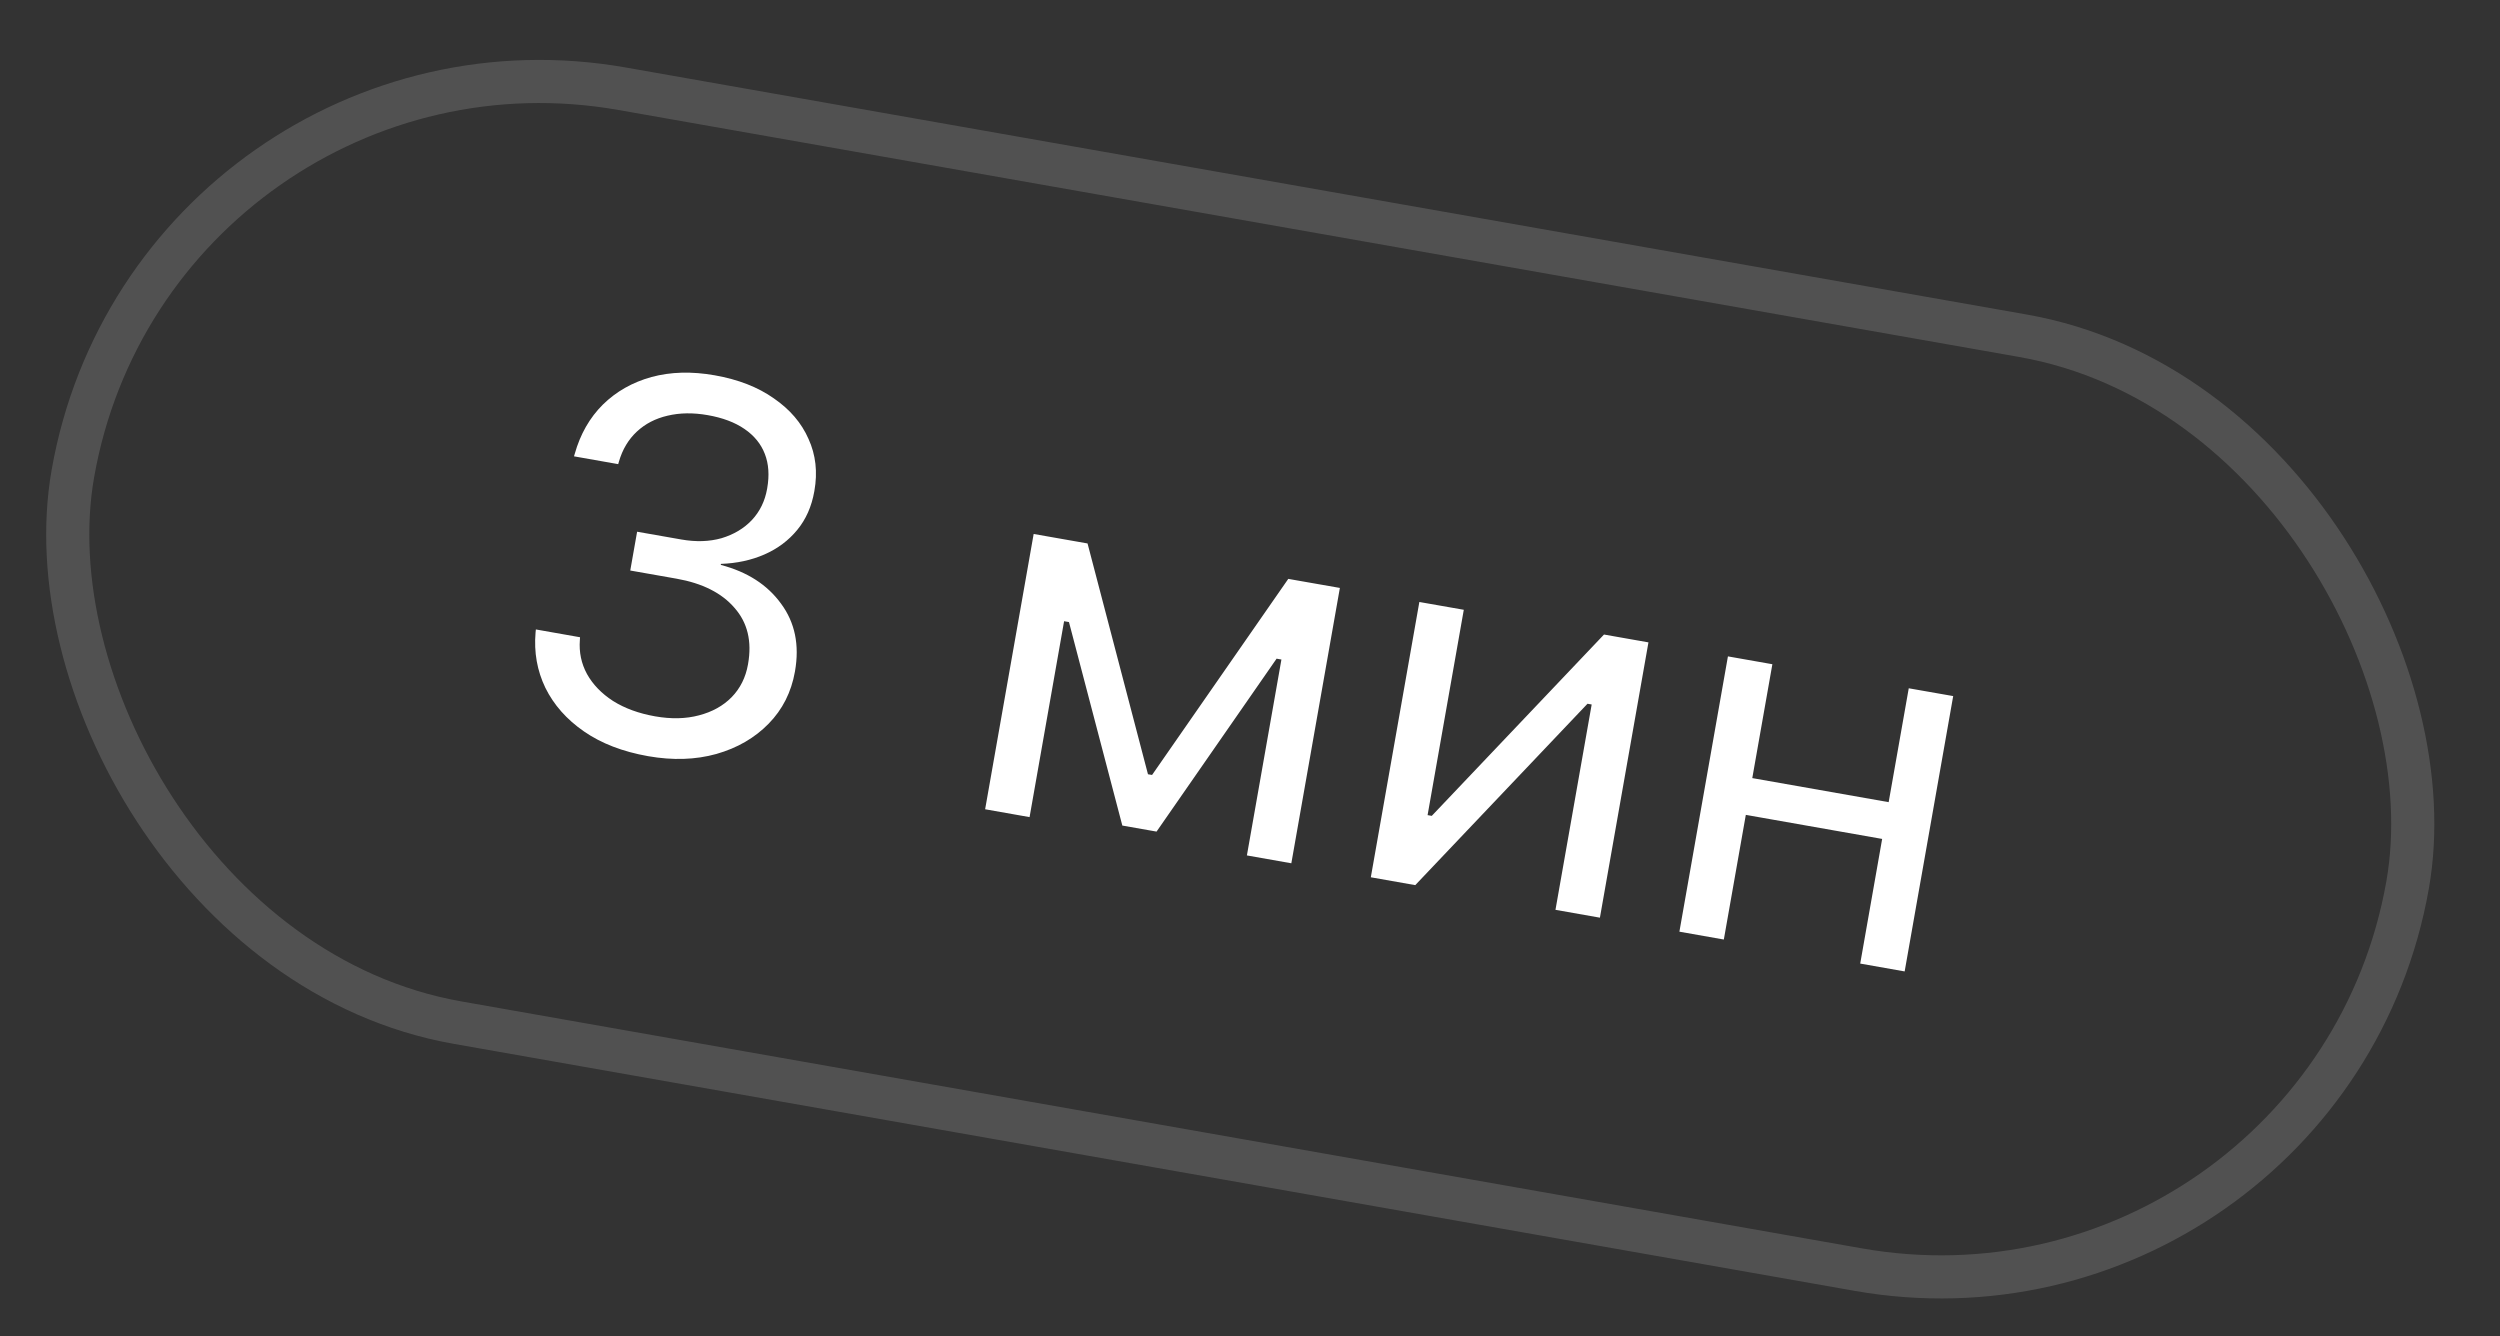
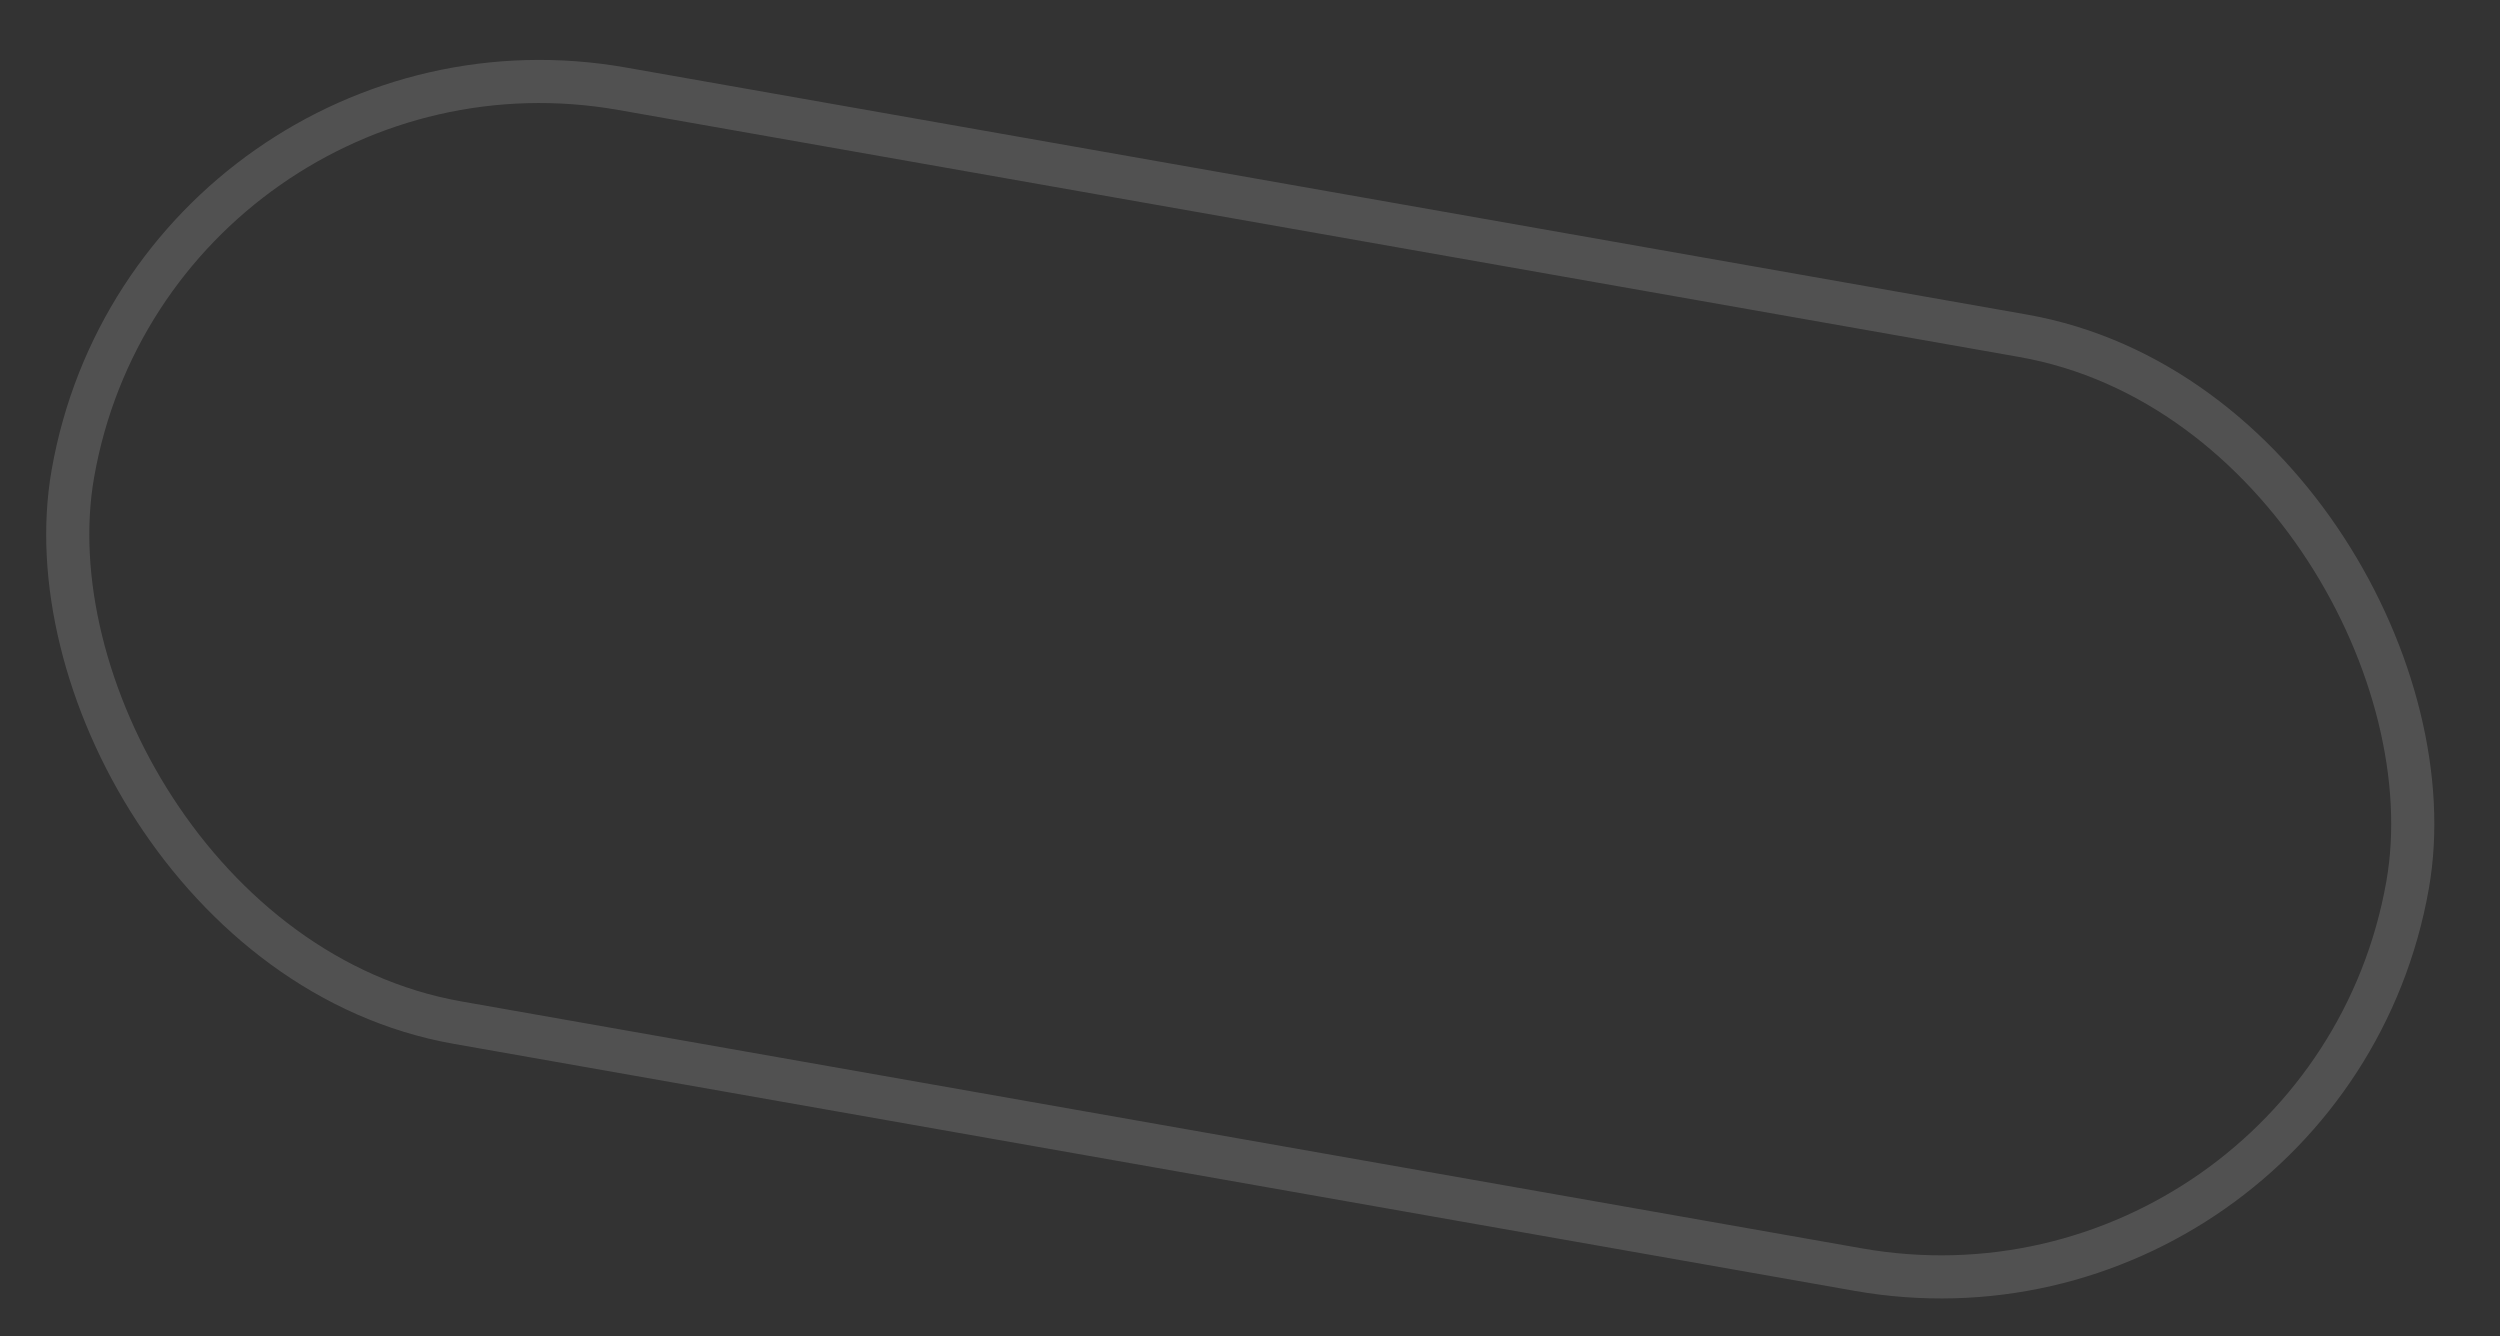
<svg xmlns="http://www.w3.org/2000/svg" width="58" height="31" viewBox="0 0 58 31" fill="none">
  <rect x="0" y="0" width="58" height="31" fill="#333333" stroke="none" />
-   <path d="M15.035 17.543C14.447 17.439 13.951 17.248 13.548 16.969C13.145 16.69 12.847 16.352 12.652 15.956C12.461 15.559 12.386 15.133 12.425 14.676L12.432 14.603L13.457 14.784L13.453 14.844C13.431 15.13 13.486 15.394 13.618 15.637C13.754 15.881 13.956 16.09 14.223 16.263C14.494 16.433 14.819 16.552 15.198 16.619C15.574 16.685 15.913 16.677 16.216 16.596C16.524 16.516 16.777 16.375 16.975 16.174C17.174 15.969 17.3 15.716 17.353 15.416L17.355 15.404C17.448 14.879 17.343 14.445 17.041 14.103C16.744 13.757 16.295 13.531 15.694 13.425L14.622 13.236L14.781 12.336L15.806 12.516C16.145 12.576 16.457 12.566 16.74 12.486C17.023 12.401 17.258 12.261 17.443 12.066C17.629 11.867 17.747 11.625 17.797 11.34L17.799 11.328C17.852 11.028 17.834 10.762 17.744 10.531C17.655 10.299 17.497 10.106 17.272 9.952C17.05 9.799 16.766 9.692 16.418 9.631C16.083 9.572 15.772 9.576 15.487 9.644C15.207 9.709 14.97 9.832 14.775 10.013C14.58 10.195 14.441 10.427 14.359 10.71L14.342 10.768L13.317 10.587L13.334 10.529C13.463 10.071 13.681 9.69 13.987 9.386C14.297 9.082 14.673 8.869 15.114 8.747C15.559 8.626 16.048 8.613 16.581 8.707C17.126 8.803 17.584 8.981 17.953 9.242C18.327 9.499 18.596 9.813 18.758 10.184C18.926 10.552 18.971 10.953 18.894 11.387L18.892 11.399C18.83 11.751 18.698 12.049 18.496 12.294C18.294 12.54 18.041 12.729 17.736 12.863C17.432 12.996 17.095 13.069 16.726 13.082L16.722 13.106C17.337 13.267 17.803 13.567 18.121 14.006C18.443 14.442 18.551 14.963 18.444 15.572L18.442 15.584C18.358 16.058 18.155 16.46 17.832 16.79C17.509 17.12 17.105 17.354 16.62 17.492C16.137 17.627 15.608 17.644 15.035 17.543ZM23.886 18.957L22.855 18.775L23.981 12.388L25.231 12.608L26.633 17.963L26.728 17.979L29.888 13.43L31.085 13.64L29.959 20.028L28.928 19.846L29.729 15.301L29.617 15.281L26.832 19.293L26.038 19.153L24.8 14.432L24.687 14.412L23.886 18.957ZM31.803 20.353L32.929 13.966L33.96 14.147L33.12 18.911L33.665 19.007L32.899 19.263L37.213 14.721L38.244 14.903L37.118 21.29L36.087 21.108L36.927 16.344L36.382 16.248L37.148 15.992L32.834 20.535L31.803 20.353ZM43.157 22.355L43.666 19.463L40.503 18.905L39.993 21.797L38.962 21.615L40.088 15.228L41.119 15.41L40.653 18.052L43.817 18.61L44.283 15.968L45.314 16.149L44.188 22.537L43.157 22.355Z" fill="white" />
  <rect x="3.602" y="0.149" width="55" height="22" rx="11" transform="rotate(10 3.602 0.149)" stroke="white" stroke-opacity="0.15" />
</svg>